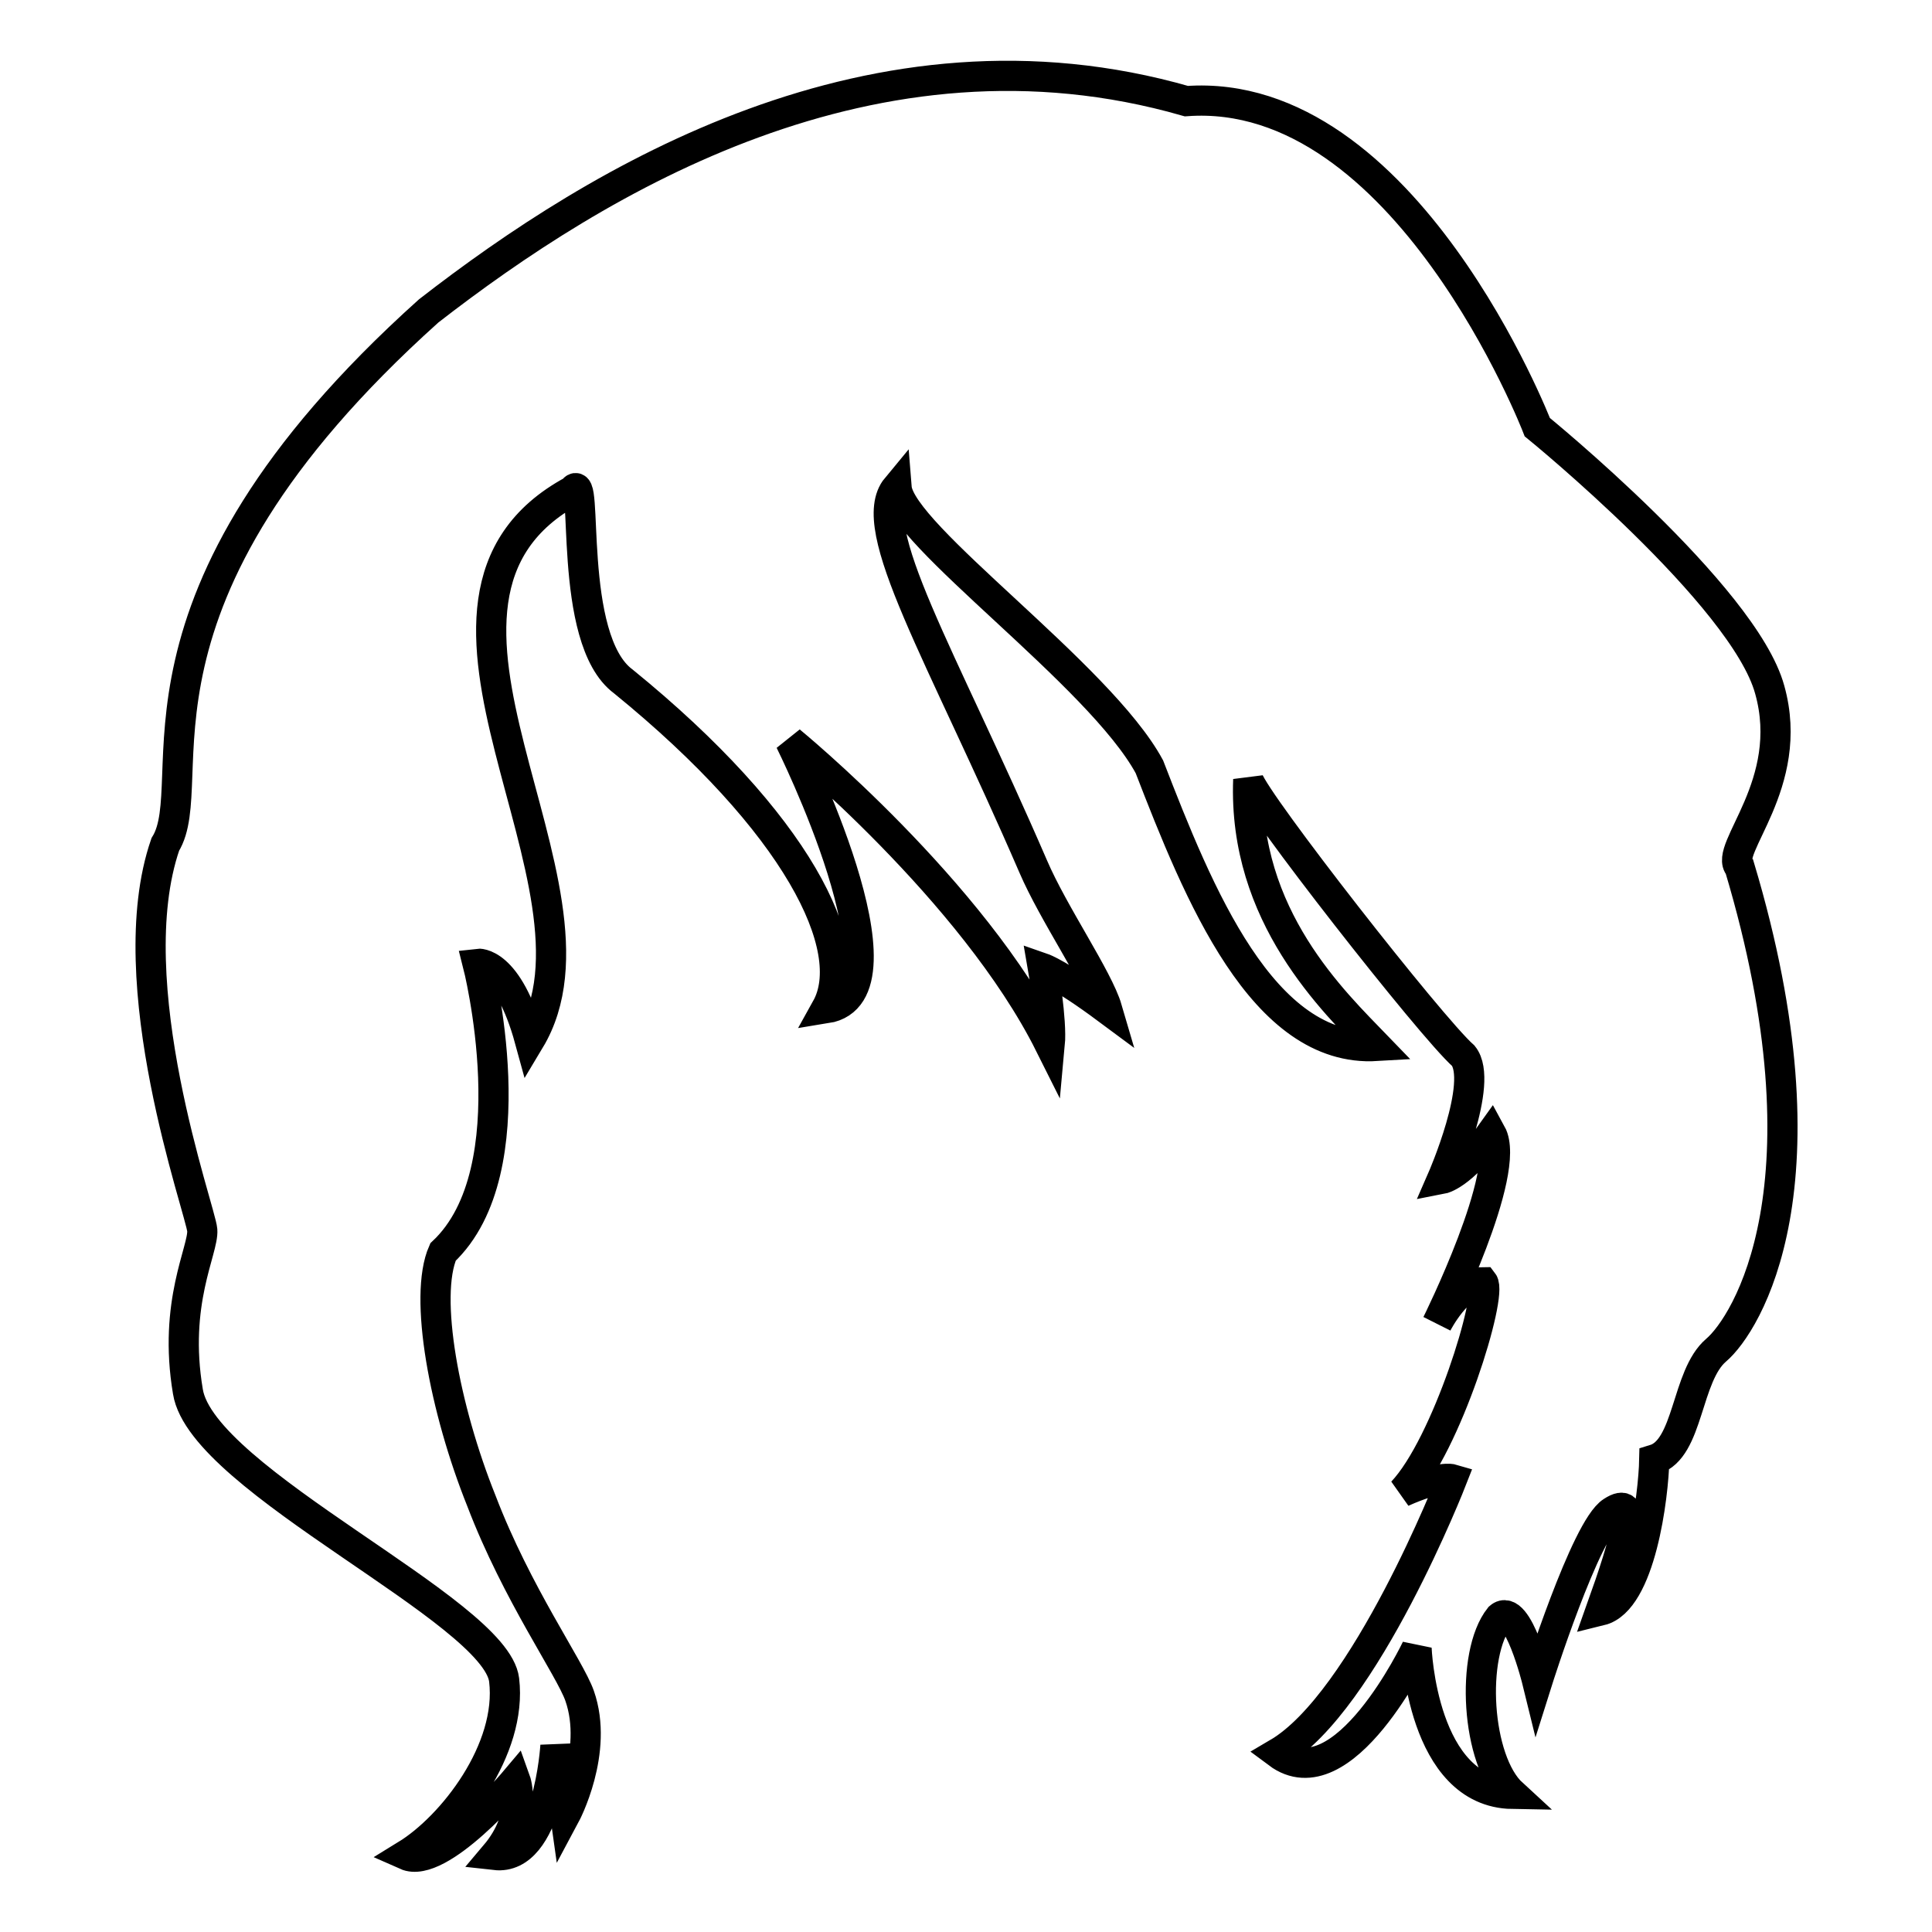
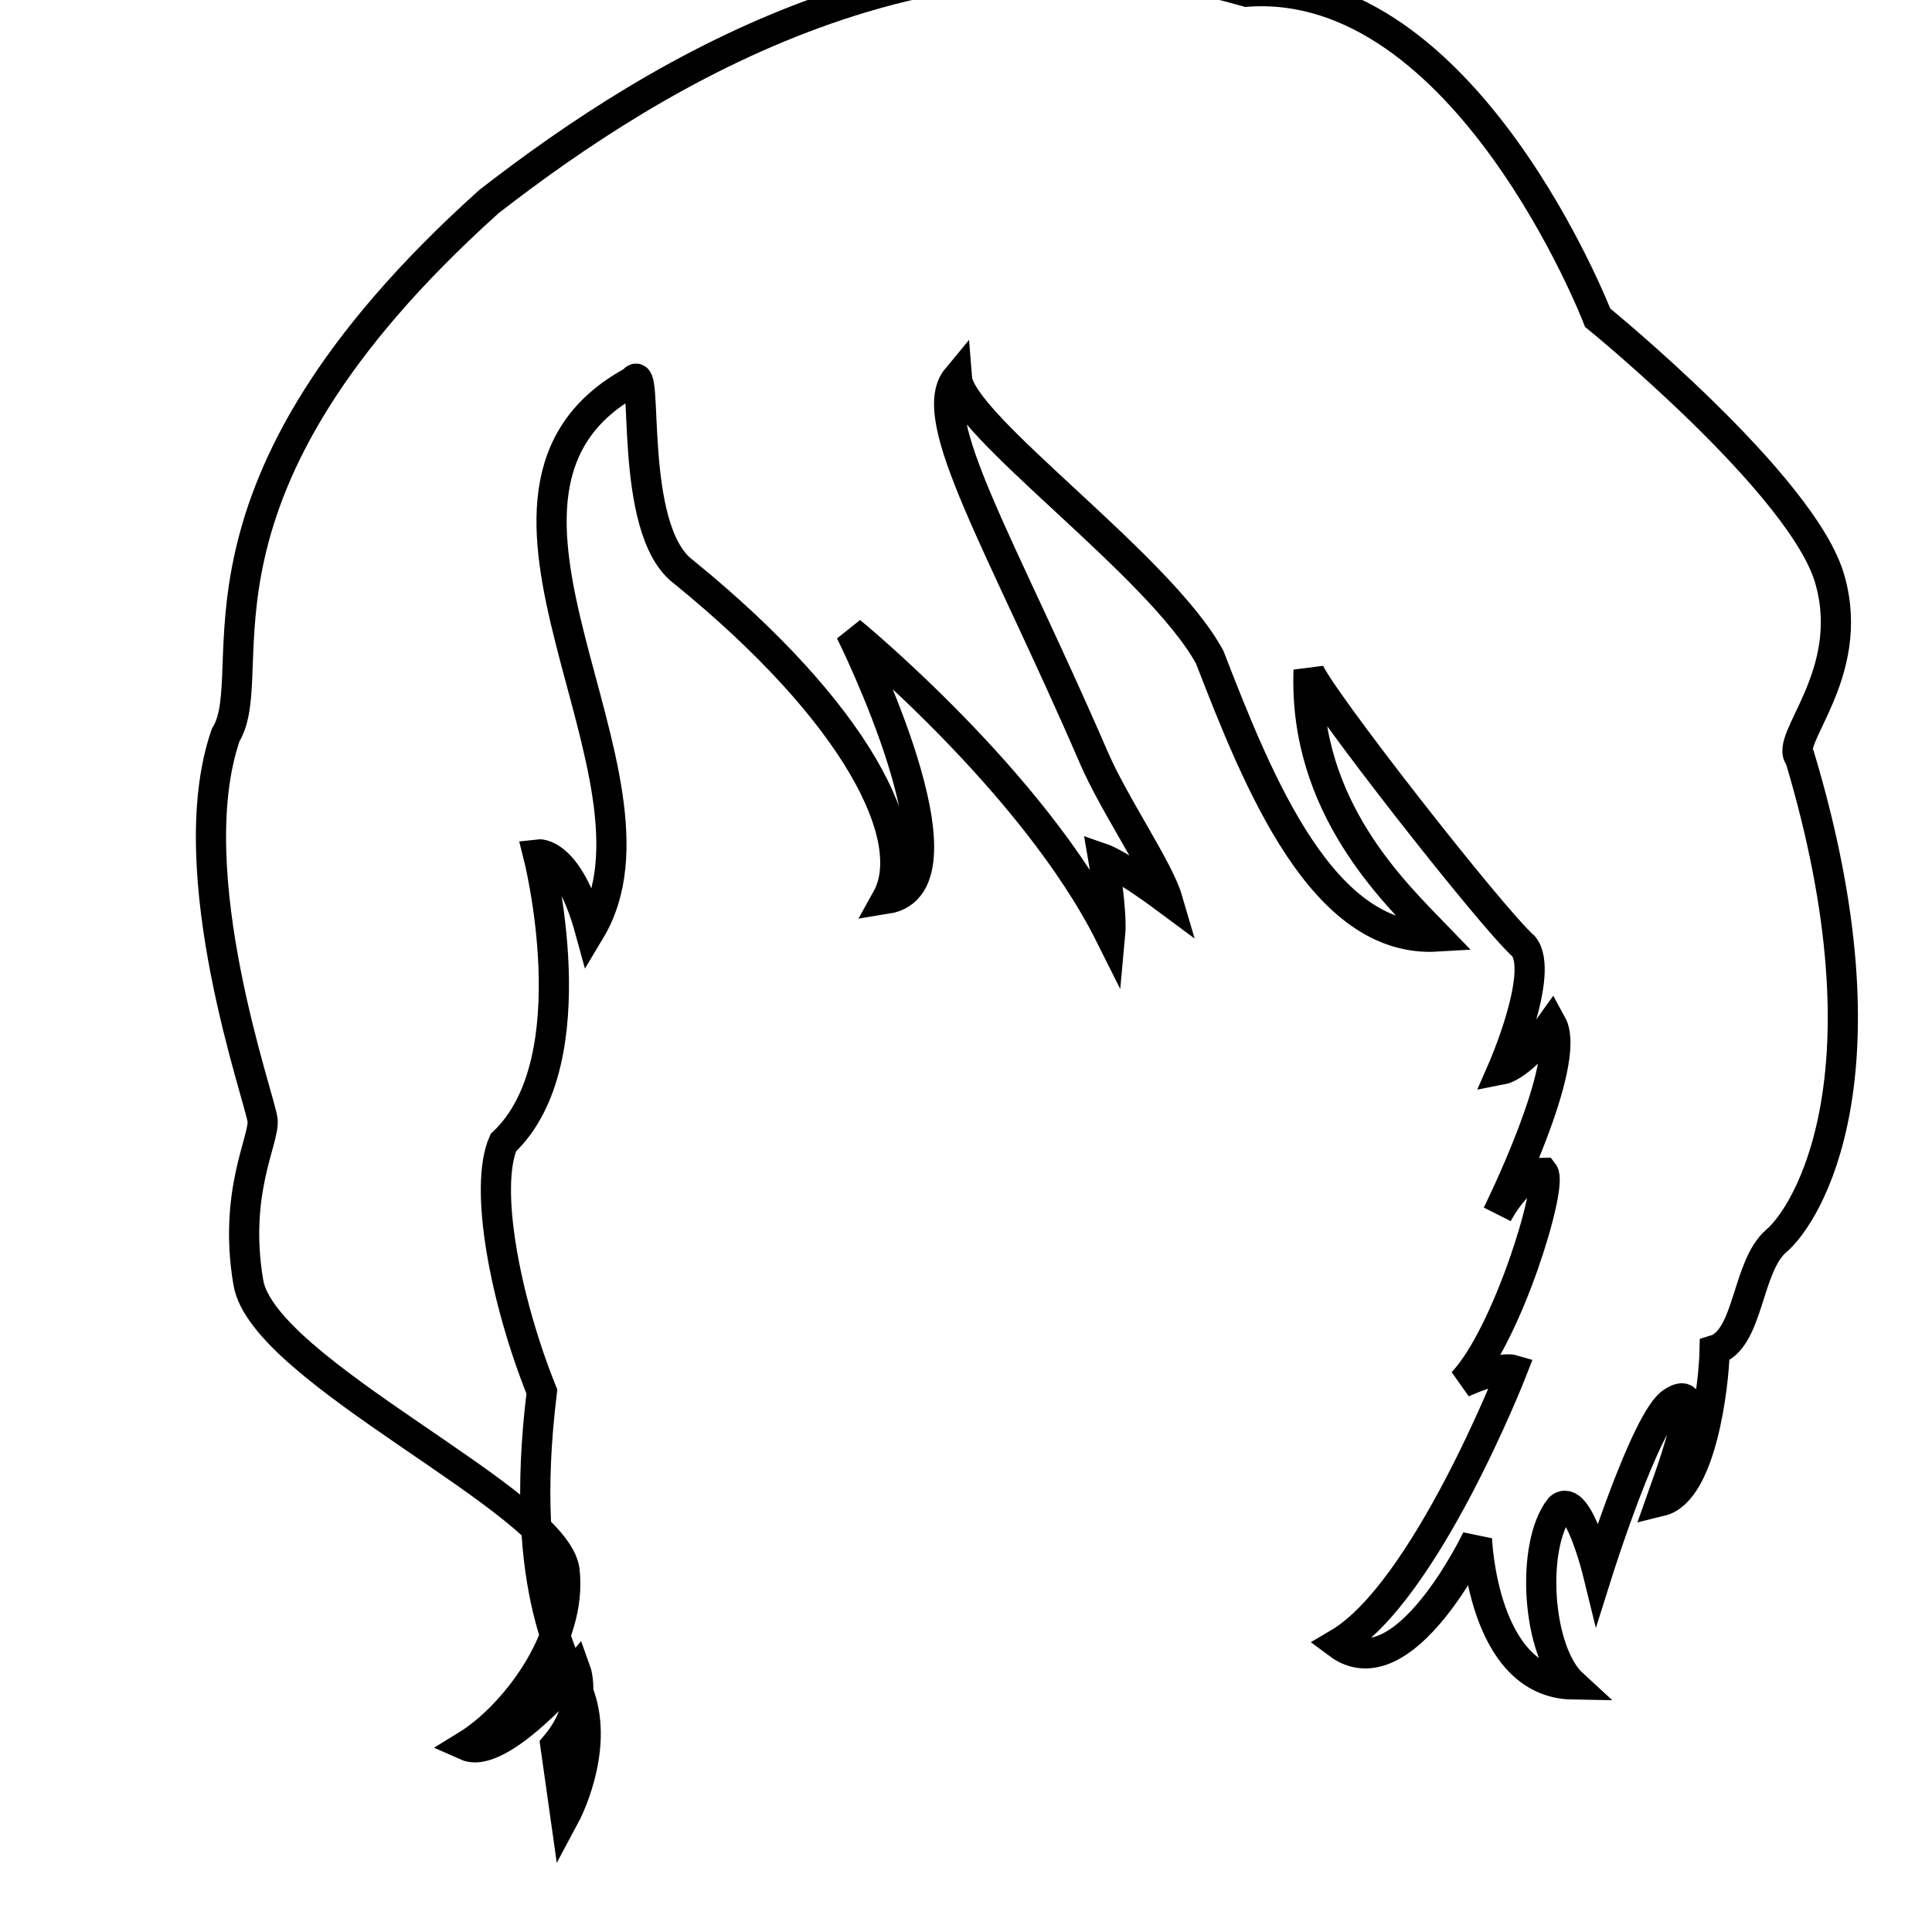
<svg xmlns="http://www.w3.org/2000/svg" version="1.1" x="0px" y="0px" viewBox="0 0 256 256" enable-background="new 0 0 256 256" xml:space="preserve">
  <g>
    <g>
      <g>
-         <path stroke-width="4" fill-opacity="0" stroke="#000000" d="M76.8,224.7c2.6,7.4-1.9,15.8-1.9,15.8l-1.3-9.2c0,0-0.9,15.3-8,14.5c4.4-5.2,2.7-9.9,2.7-9.9s-10,11.9-14.5,9.9c6.2-3.8,14.1-14,13-23.2c-1.1-9.2-40-26.4-41.9-38.2c-2-11.8,2.1-18.8,1.9-21.4c-0.2-2.6-11.2-32.8-4.9-51.1c5.2-8.4-8.2-32,34.9-70.7c22.4-17.4,59-39.7,100.4-27.8c29-2.1,46.5,43.2,46.5,43.2s27.4,22.3,30.8,34.8c3.5,12.5-6.2,21.2-4,23.5c12.6,42.1,0.9,60.6-3.1,64c-4,3.4-3.6,13.1-8.2,14.5c-0.1,4.8-1.8,18.7-7.1,20c3.5-9.8,5-15.4,1.5-13.1c-3.5,2.2-9.9,22.5-9.9,22.5s-2.6-10.6-5-8.5c-3.9,4.9-3.1,19,1.7,23.4c-12-0.2-12.7-19.3-12.7-19.3s-9.7,20.4-18.4,13.9c11.6-6.8,23.1-36.3,23.1-36.3s-1.7-0.5-6.6,1.7c5.9-6.2,12-26.1,10.7-27.8c-3.3,0-6.1,5.5-6.1,5.5s10-20.1,7.2-25.2c-3.9,5.5-6.5,6-6.5,6s5.6-12.8,2.8-16.3c-4.3-3.8-27.6-33.6-28.5-36.6c-0.7,18.1,11.4,29.5,17,35.3c-15.1,0.9-23.6-20.2-30.1-37c-6.6-12.2-33-30.7-33.5-37c-4.4,5.3,5.9,22,18.1,50.2c2.7,6.3,8.6,14.8,9.8,18.9c-6.2-4.6-8.5-5.4-8.5-5.4s1.2,6.9,0.9,10.1c-10.2-20.4-34.4-40.2-34.4-40.2s16.7,33.5,4.8,35.4c4.4-7.9-3.9-24.6-26.9-43.3c-7.6-5.6-4.5-28.6-6.7-25.3c-27,14.6,6.6,52.3-5.7,72.8c-2.9-10.6-6.9-10.1-6.9-10.1s7,27.3-4.6,38.2c-2.6,5.9,0.2,20.8,5.1,33C68.5,211.2,75.5,221,76.8,224.7z" />
+         <path stroke-width="4" fill-opacity="0" stroke="#000000" d="M76.8,224.7c2.6,7.4-1.9,15.8-1.9,15.8l-1.3-9.2c4.4-5.2,2.7-9.9,2.7-9.9s-10,11.9-14.5,9.9c6.2-3.8,14.1-14,13-23.2c-1.1-9.2-40-26.4-41.9-38.2c-2-11.8,2.1-18.8,1.9-21.4c-0.2-2.6-11.2-32.8-4.9-51.1c5.2-8.4-8.2-32,34.9-70.7c22.4-17.4,59-39.7,100.4-27.8c29-2.1,46.5,43.2,46.5,43.2s27.4,22.3,30.8,34.8c3.5,12.5-6.2,21.2-4,23.5c12.6,42.1,0.9,60.6-3.1,64c-4,3.4-3.6,13.1-8.2,14.5c-0.1,4.8-1.8,18.7-7.1,20c3.5-9.8,5-15.4,1.5-13.1c-3.5,2.2-9.9,22.5-9.9,22.5s-2.6-10.6-5-8.5c-3.9,4.9-3.1,19,1.7,23.4c-12-0.2-12.7-19.3-12.7-19.3s-9.7,20.4-18.4,13.9c11.6-6.8,23.1-36.3,23.1-36.3s-1.7-0.5-6.6,1.7c5.9-6.2,12-26.1,10.7-27.8c-3.3,0-6.1,5.5-6.1,5.5s10-20.1,7.2-25.2c-3.9,5.5-6.5,6-6.5,6s5.6-12.8,2.8-16.3c-4.3-3.8-27.6-33.6-28.5-36.6c-0.7,18.1,11.4,29.5,17,35.3c-15.1,0.9-23.6-20.2-30.1-37c-6.6-12.2-33-30.7-33.5-37c-4.4,5.3,5.9,22,18.1,50.2c2.7,6.3,8.6,14.8,9.8,18.9c-6.2-4.6-8.5-5.4-8.5-5.4s1.2,6.9,0.9,10.1c-10.2-20.4-34.4-40.2-34.4-40.2s16.7,33.5,4.8,35.4c4.4-7.9-3.9-24.6-26.9-43.3c-7.6-5.6-4.5-28.6-6.7-25.3c-27,14.6,6.6,52.3-5.7,72.8c-2.9-10.6-6.9-10.1-6.9-10.1s7,27.3-4.6,38.2c-2.6,5.9,0.2,20.8,5.1,33C68.5,211.2,75.5,221,76.8,224.7z" />
      </g>
      <g />
      <g />
      <g />
      <g />
      <g />
      <g />
      <g />
      <g />
      <g />
      <g />
      <g />
      <g />
      <g />
      <g />
      <g />
    </g>
  </g>
</svg>